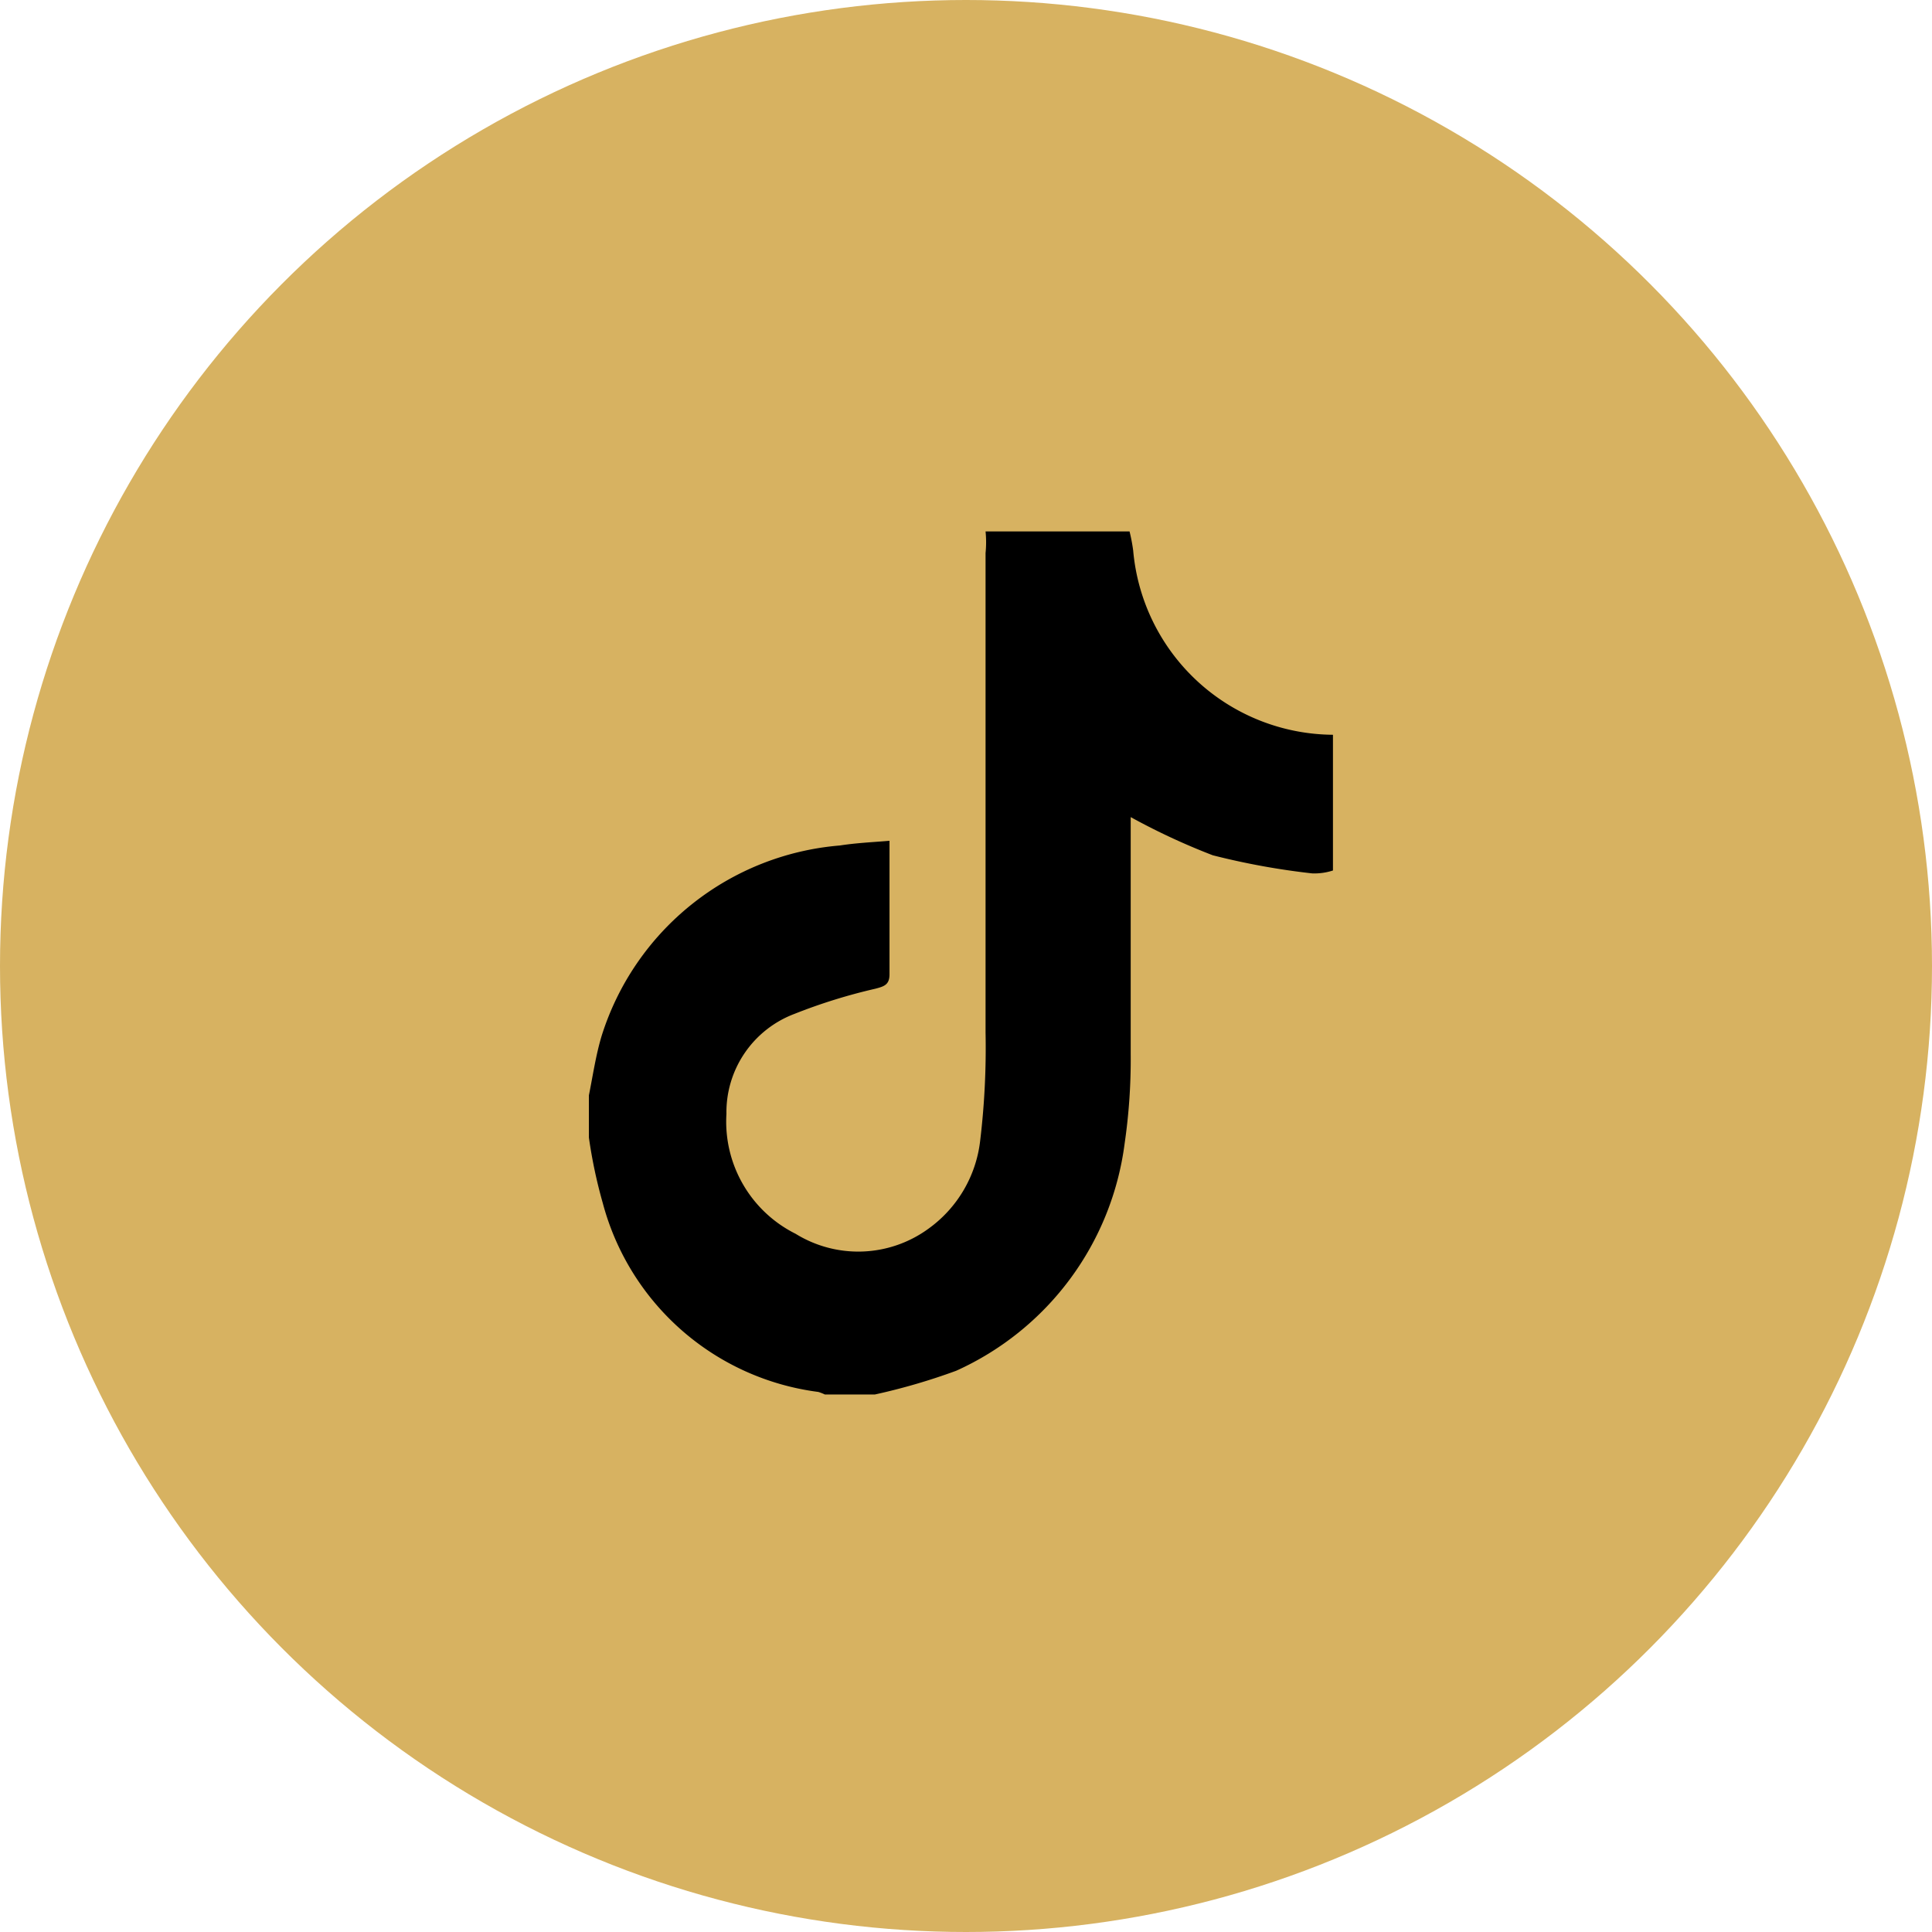
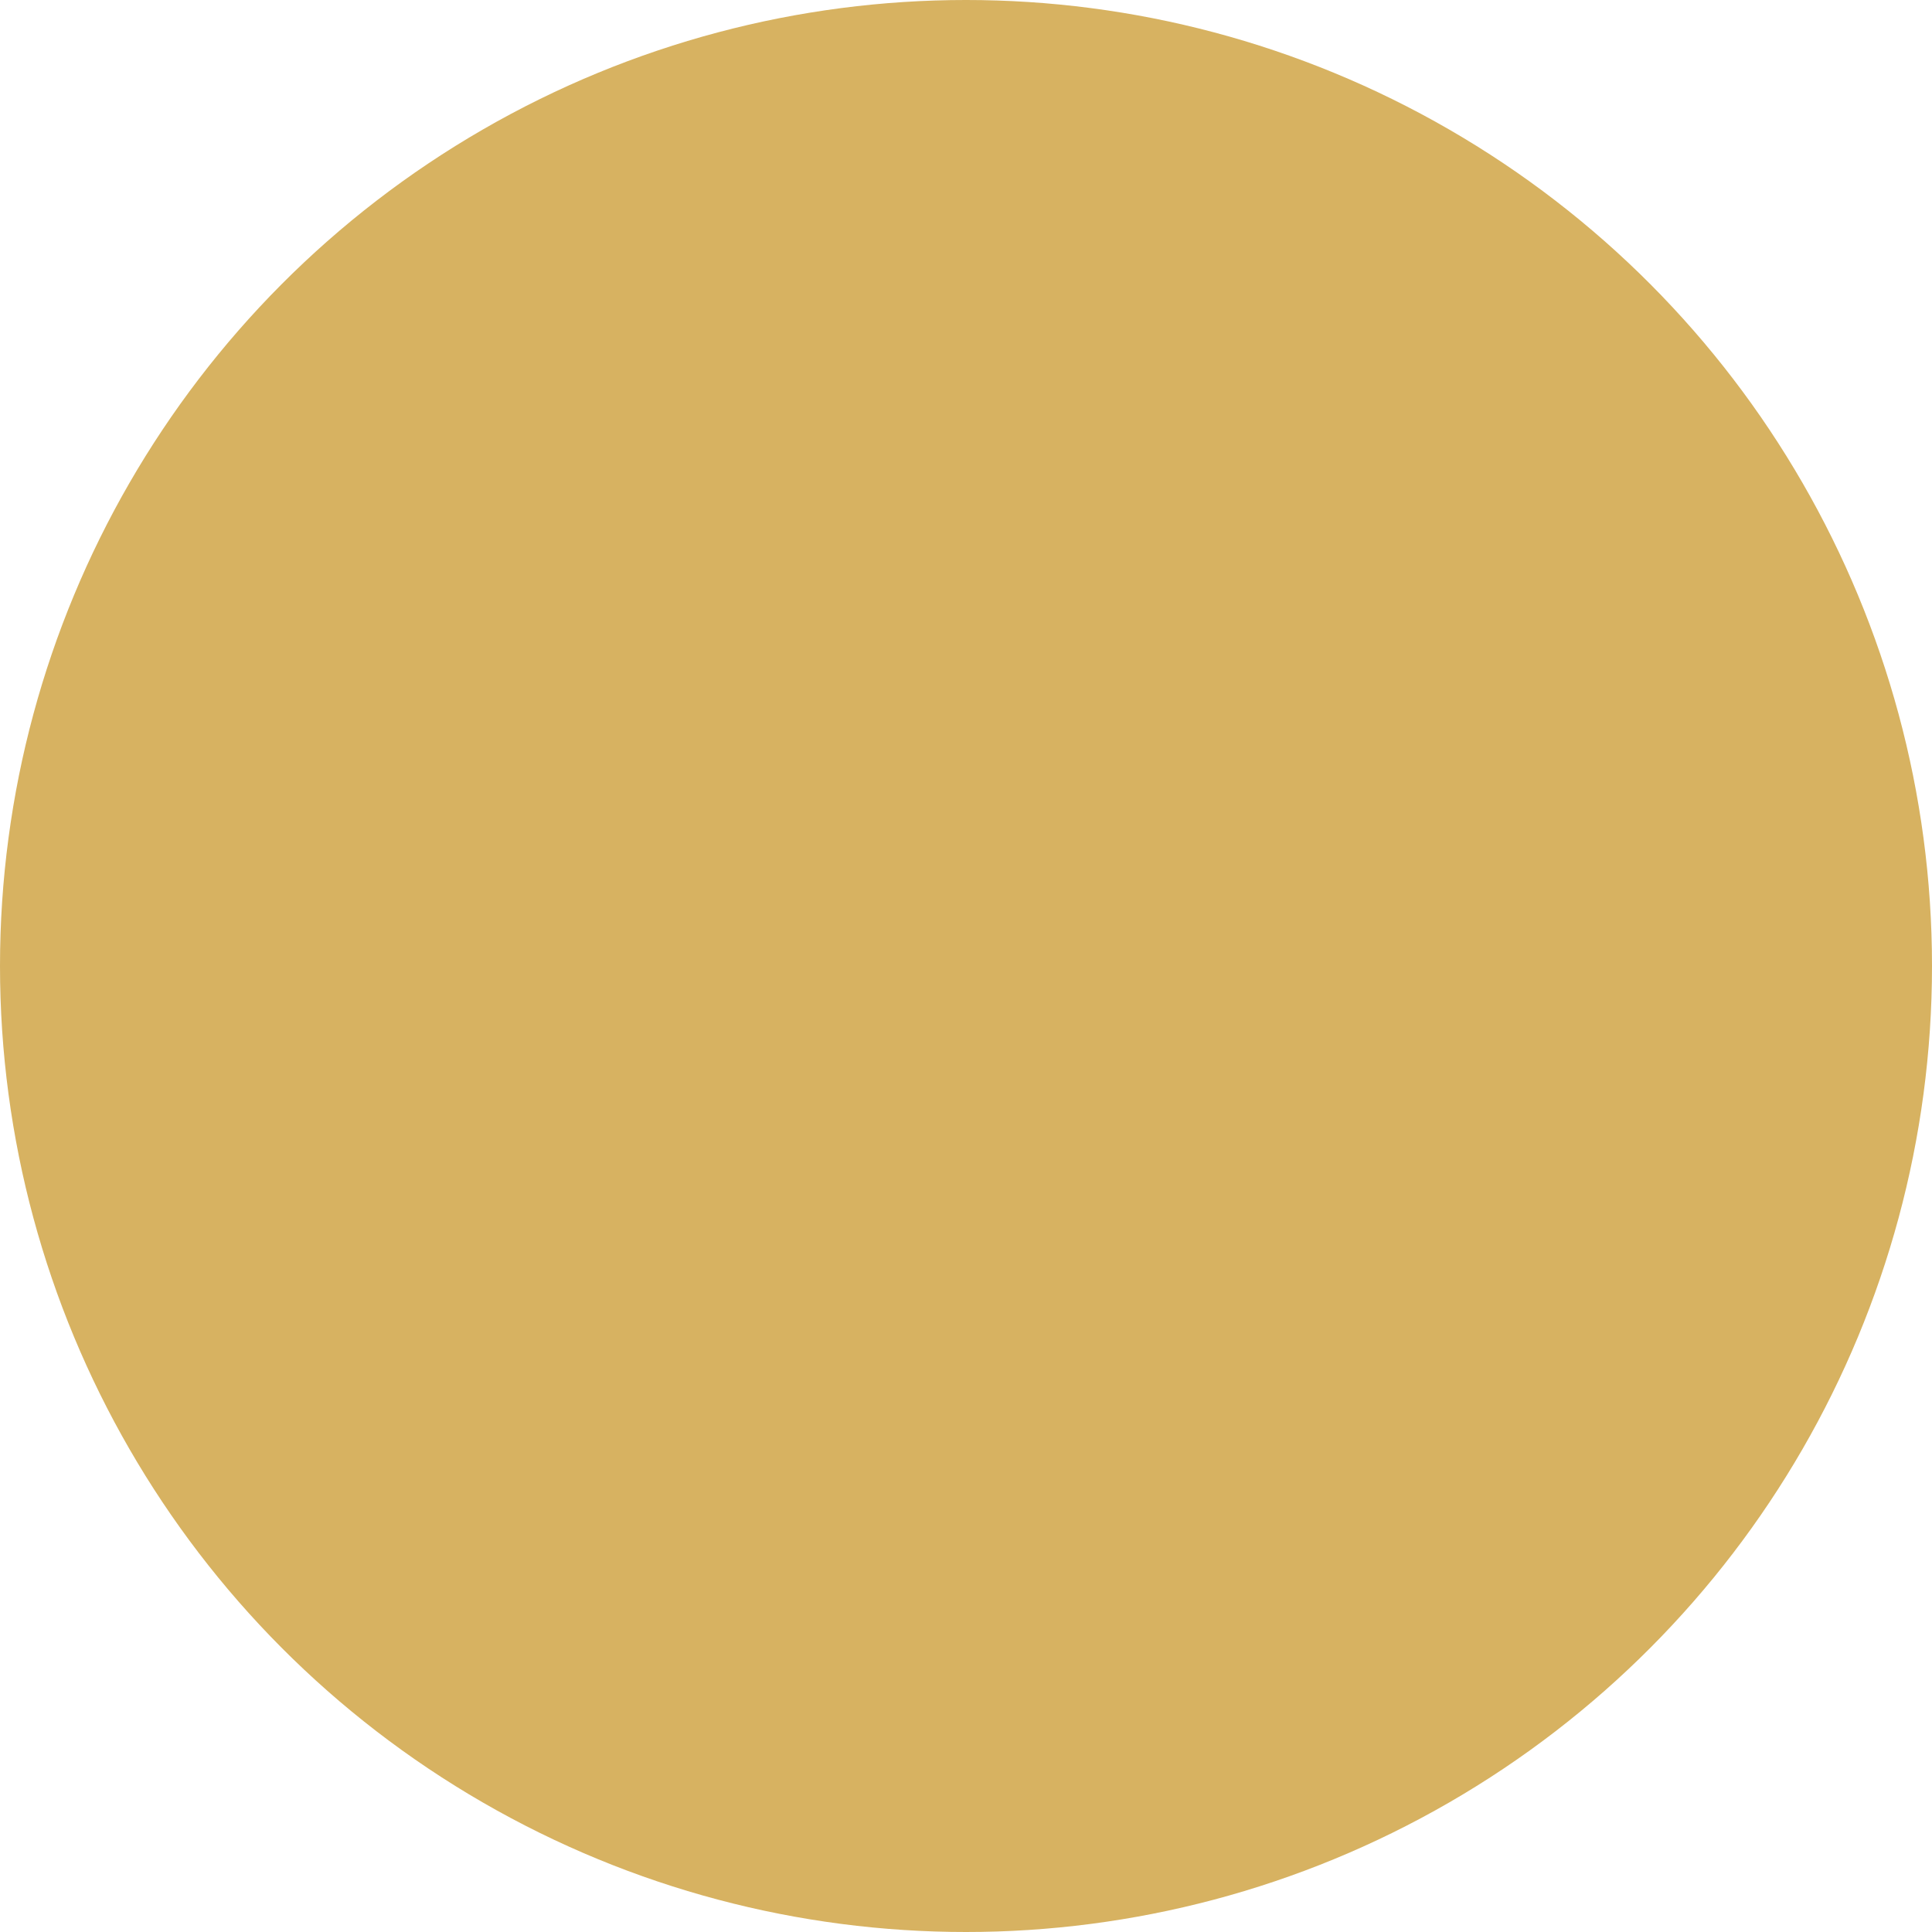
<svg xmlns="http://www.w3.org/2000/svg" width="32" height="32" viewBox="0 0 32 32">
  <g id="icon-tiktok-header" transform="translate(-1580.601 -3453.912)">
    <g id="icon-facebook-section" transform="translate(1580.601 3453.912)">
      <circle id="Ellipse_9" data-name="Ellipse 9" cx="16" cy="16" r="16" transform="translate(0)" fill="#d7b261" />
    </g>
    <g id="TikTok" transform="translate(1590.355 3462.714)">
-       <path id="Path_65" data-name="Path 65" d="M16.24,8h2.385a2.945,2.945,0,0,1,.06.316,3.345,3.345,0,0,0,3.309,3.052v2.248a.99.99,0,0,1-.346.048,12.091,12.091,0,0,1-1.645-.3,11.059,11.059,0,0,1-1.359-.632v3.929a9.617,9.617,0,0,1-.1,1.473,4.805,4.805,0,0,1-2.79,3.768,10.29,10.29,0,0,1-1.347.393h-.829a.8.8,0,0,0-.107-.042A4.257,4.257,0,0,1,9.9,19.125,8.144,8.144,0,0,1,9.67,18.04v-.7c.066-.328.113-.656.209-.978a4.525,4.525,0,0,1,3.947-3.16c.268-.042.537-.054.823-.078v2.212c0,.173-.089.2-.233.238a9.217,9.217,0,0,0-1.341.417,1.741,1.741,0,0,0-1.127,1.657,2.075,2.075,0,0,0,1.145,1.985,1.973,1.973,0,0,0,2.2-.083,2.087,2.087,0,0,0,.858-1.461A12.877,12.877,0,0,0,16.24,16.3V8.358A1.793,1.793,0,0,0,16.24,8Z" transform="translate(-9.67 -8)" />
-     </g>
+       </g>
  </g>
</svg>